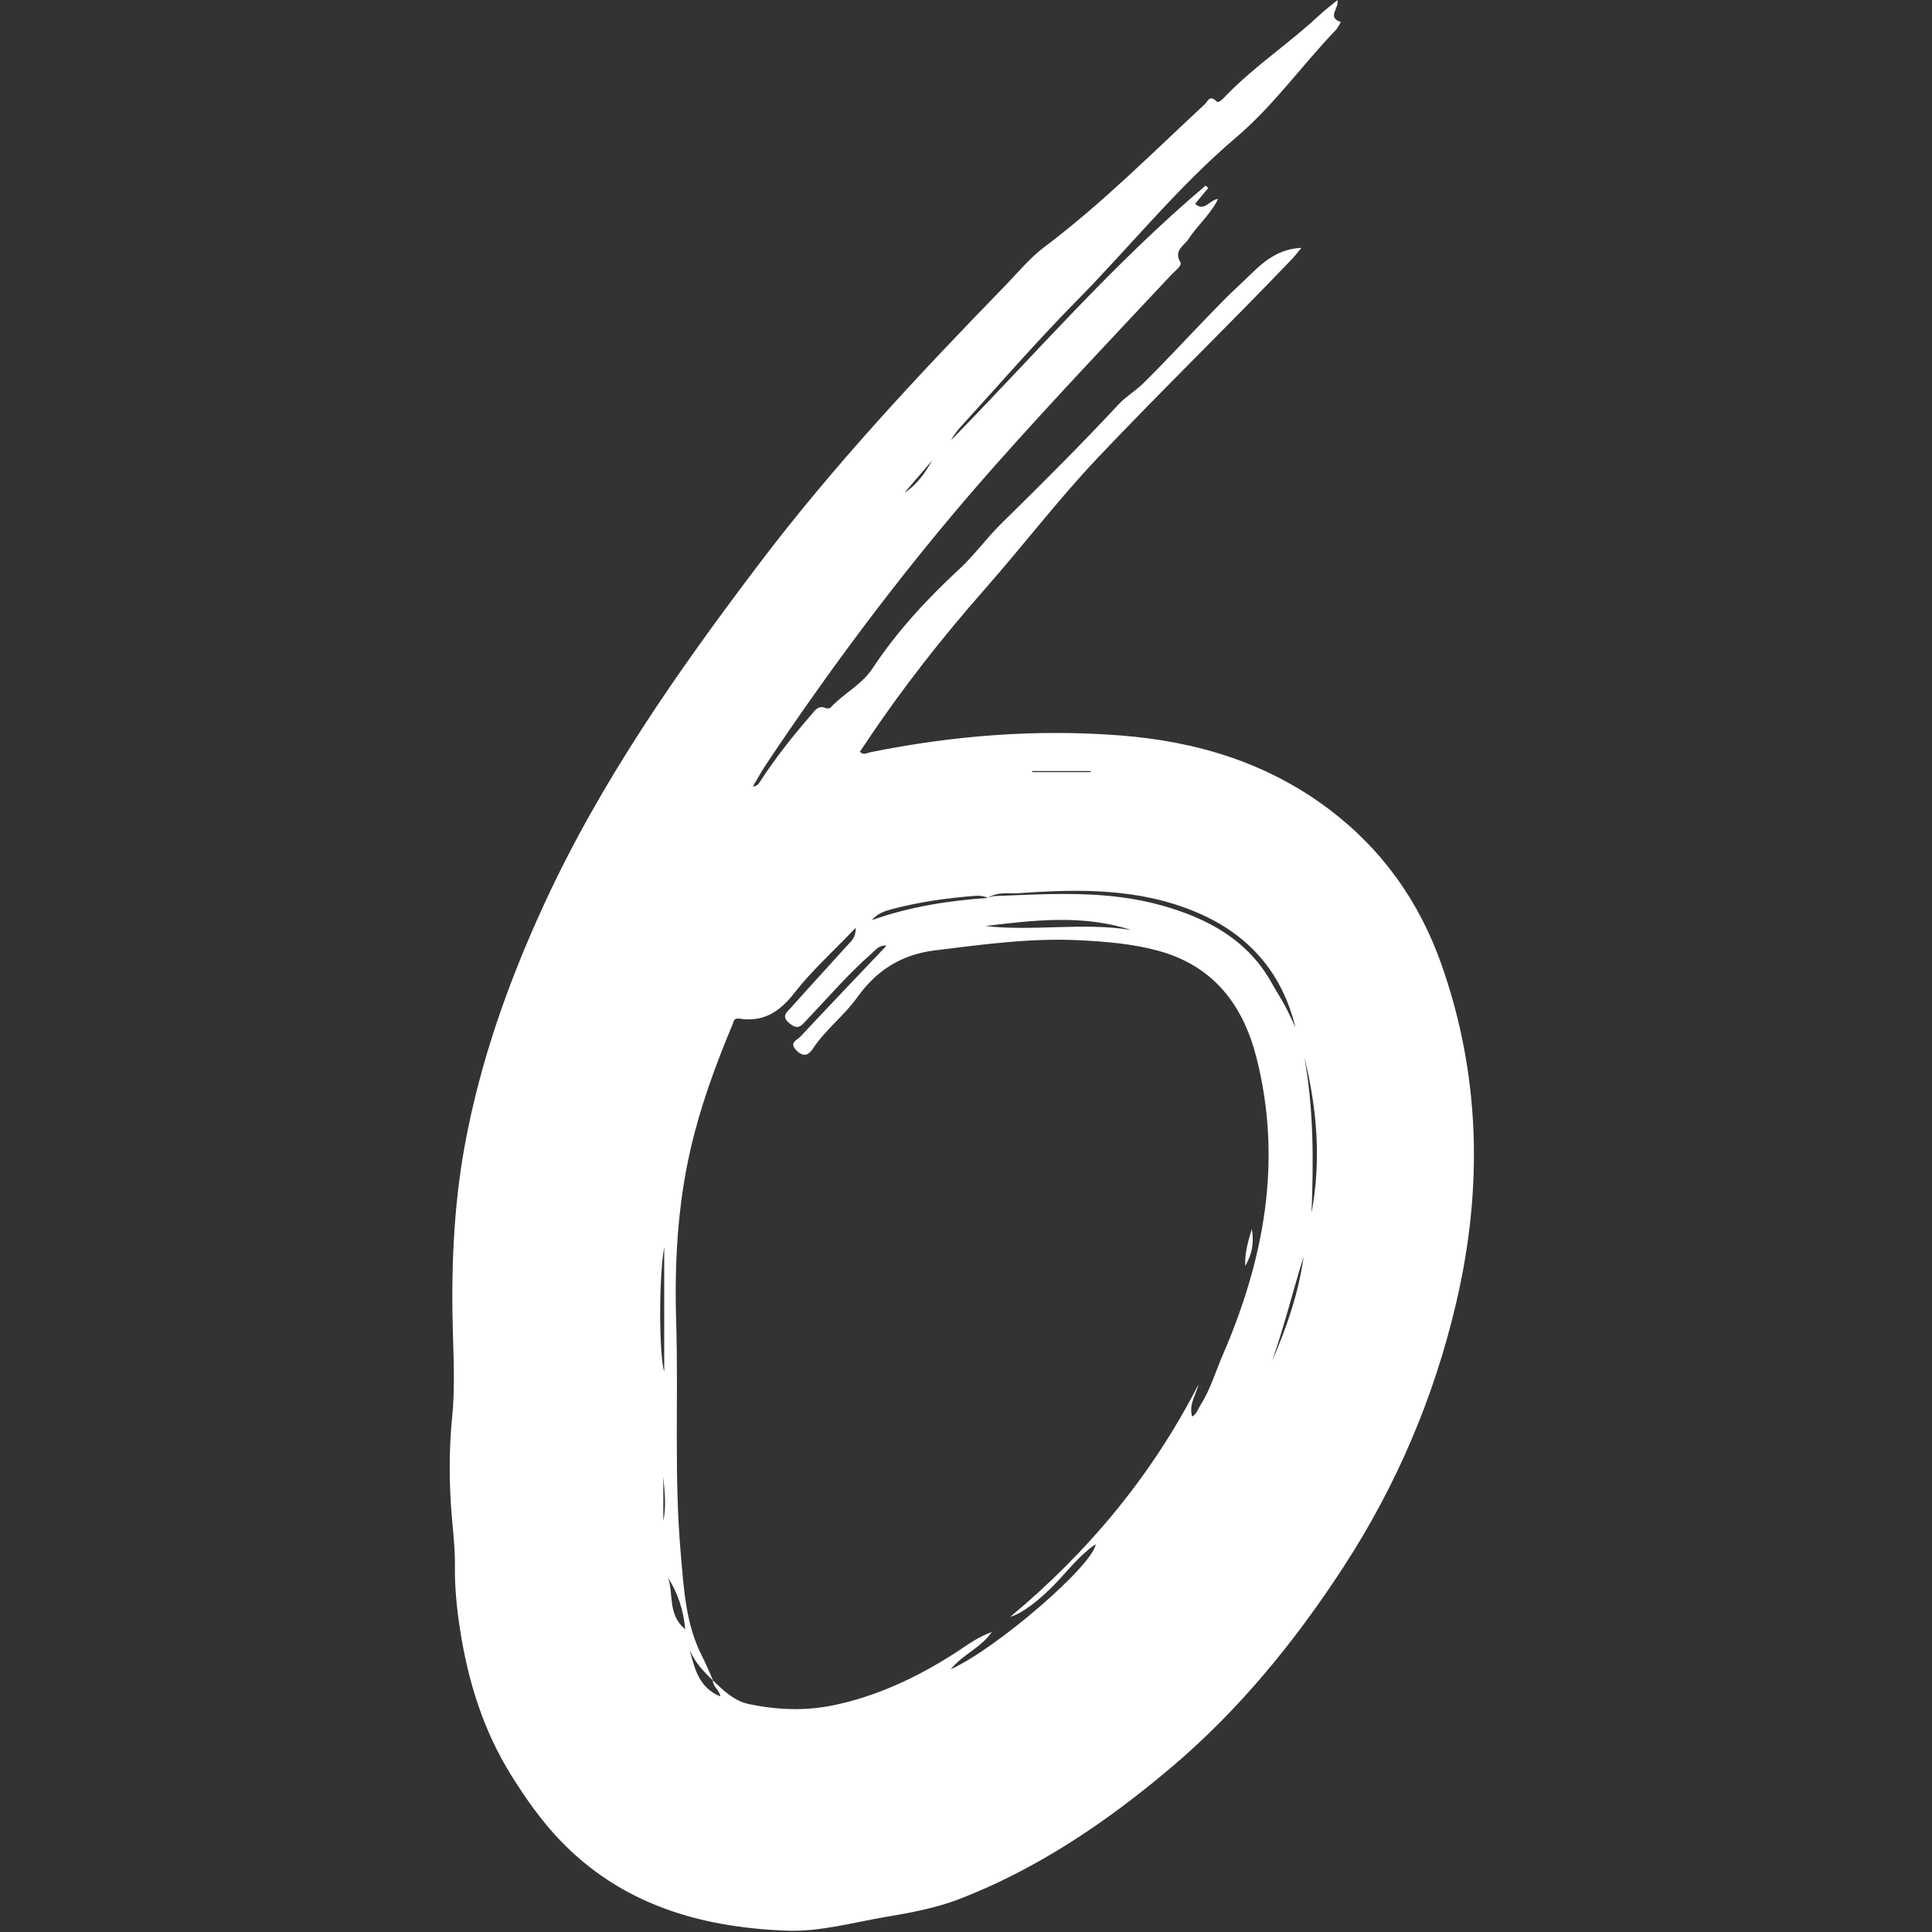
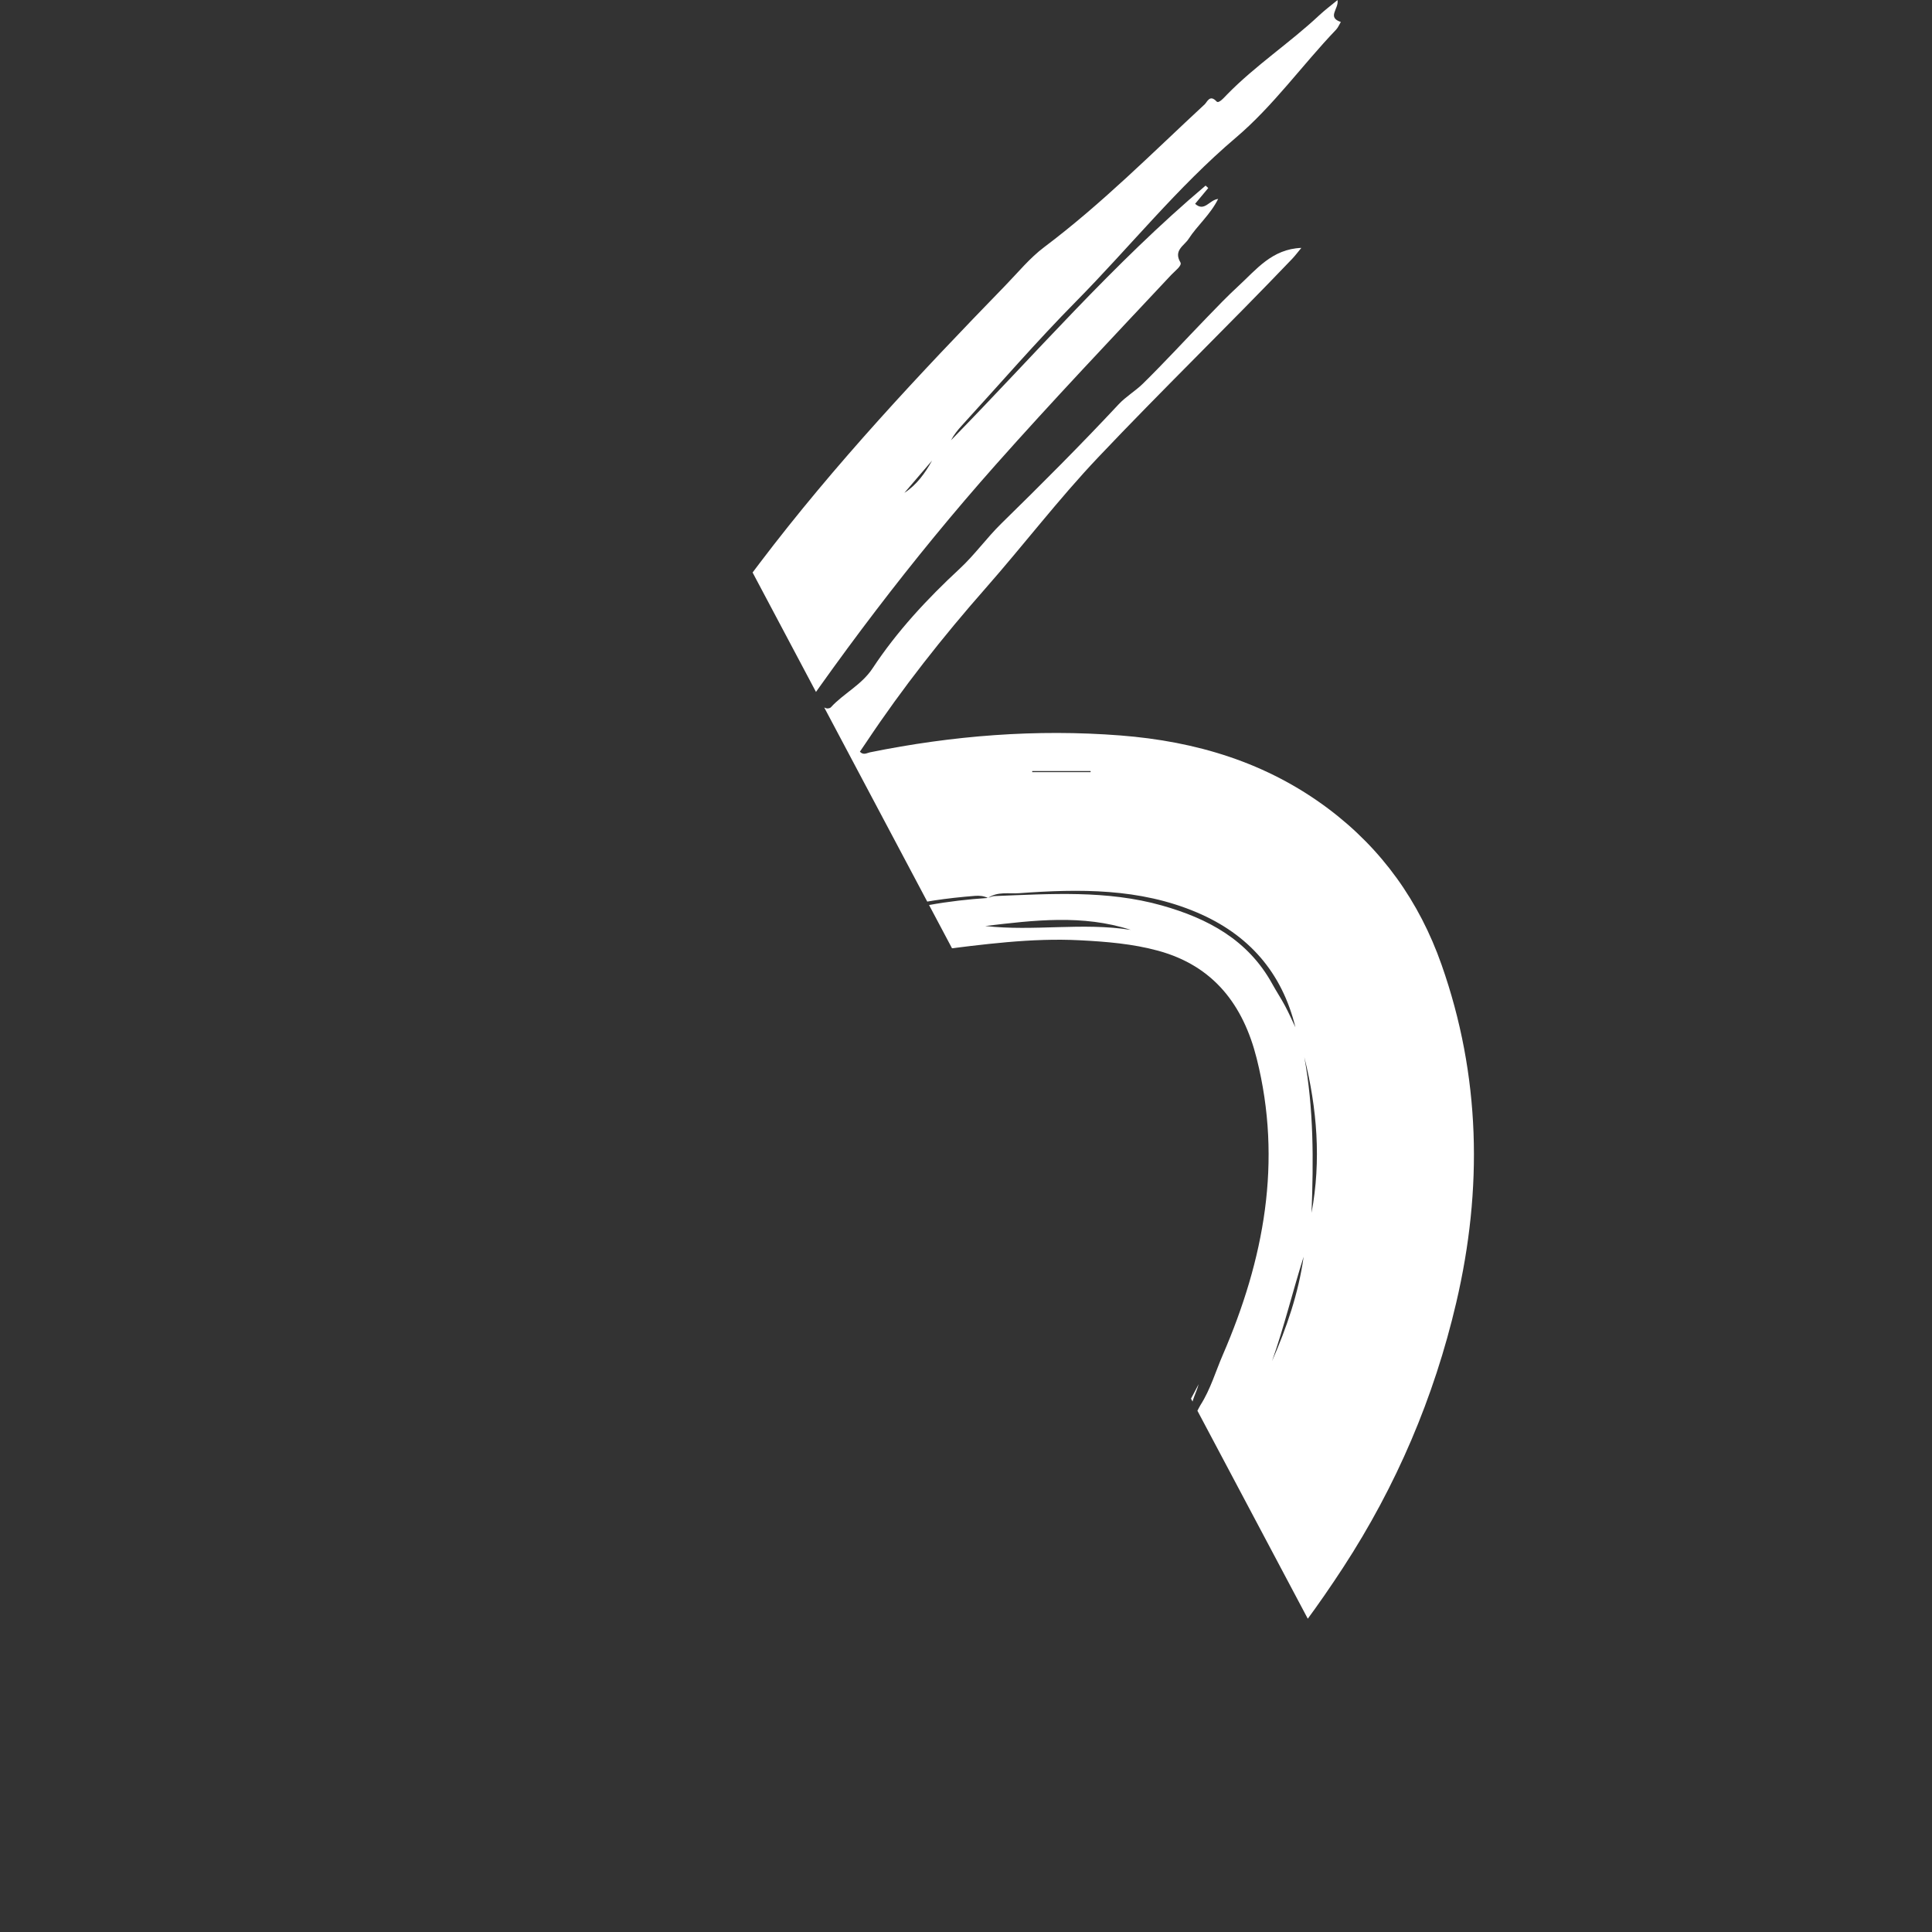
<svg xmlns="http://www.w3.org/2000/svg" width="1080" height="1080" version="1.0" viewBox="0 0 810 810">
  <rect x="0" y="0" width="810" height="810" fill="#333333" stroke="none" />
  <defs>
    <clipPath id="a">
-       <path d="M188.156 0H618v810H188.156zm0 0" />
+       <path d="M188.156 0H618v810zm0 0" />
    </clipPath>
  </defs>
  <g clip-path="url(#a)">
    <path fill="#fff" d="M560.762.035c.644 3.676-4.574 7.172 1.386 9.176-.66 1.09-1.148 2.344-2.003 3.242-14.239 14.883-26.286 31.926-42.012 45.266-24.512 20.797-44.512 45.89-66.965 68.629-16.578 16.78-32.027 34.683-47.957 52.101-1.707 1.867-3.29 3.856-4.52 6.153 35.23-35.993 68.196-74.239 106.766-106.793l1.113 1.023c-1.84 2.207-3.675 4.414-5.511 6.617 3.933 3.54 5.972-1.668 9.656-2.043-3.305 6.645-8.742 11.106-12.422 16.801-1.816 2.816-6.383 4.742-3.406 9.781.812 1.371-2.258 3.578-3.778 5.2-24.722 26.386-49.629 52.605-73.64 79.652-35.133 39.574-66.93 81.715-96.313 125.703-1.863 2.789-3.46 5.758-5.535 9.238 2.035-.199 2.582-1.402 3.192-2.336 6.359-9.75 13.562-18.84 21.18-27.625 1.71-1.968 3.058-4.375 6.35-2.894.52.234 1.614.035 1.993-.375 5.406-5.895 12.887-9.36 17.5-16.356 10.246-15.539 22.86-29.09 36.512-41.75 6.297-5.84 11.367-12.98 17.511-19 16.696-16.343 33.204-32.867 49.149-49.945 3.07-3.29 7.05-5.578 10.195-8.676 9.156-9.012 17.86-18.488 26.793-27.726 4.3-4.442 8.578-8.922 13.129-13.102 7.574-6.953 14.145-15.605 26.469-16.066-1.407 1.687-2.555 3.238-3.875 4.625-26.79 28.039-54.637 55.03-81.313 83.195-16.644 17.57-31.27 36.777-47.215 54.898-17.957 20.407-34.77 41.72-49.867 64.356-.918 1.379-1.86 2.746-2.812 4.148 1.5 1.61 2.953.528 4.23.266 34.684-7.04 69.656-9.824 104.988-7.074 31.754 2.472 61.258 11.273 87.145 30.691 22.598 16.953 38.207 39.004 47.492 65.387 16.387 46.55 17.336 94.008 6.156 141.777-9.293 39.715-25.07 76.73-47.386 110.965-20.38 31.27-43.785 59.941-72.332 84.047-26.72 22.562-55.477 42.117-88.328 54.871-9.973 3.871-20.524 5.828-31.036 7.586-13.906 2.324-27.507 6.328-41.91 5.762-36.222-1.418-69.066-11.032-94.879-38.047-7.718-8.078-14.113-17.188-20.113-26.762-11.973-19.101-18.367-39.918-21.723-61.832-1.312-8.559-2.195-17.226-2.086-26.012.11-8.77-1.171-17.55-1.707-26.336-.746-12.18-.66-24.328.555-36.504 1.094-11.015.7-22.09.348-33.156-.844-26.847.07-53.726 4.851-80.113 6.438-35.527 18.496-69.422 33.649-102.207 23.82-51.531 56.137-97.637 90.262-142.625 31.324-41.293 66.699-78.98 102.746-116.078 5.351-5.504 10.3-11.598 16.378-16.164 24.09-18.11 45.254-39.446 67.266-59.86 1.063-.988 2.117-4.277 4.985-1.187.906.976 3.085-1.586 4.324-2.856 11.941-12.238 26.304-21.648 38.738-33.304 2.293-2.145 4.828-4.032 7.637-6.352zM414.164 376.47c.89-.27 1.77-.746 2.668-.781 23.555-.91 47.168-2.575 70.293 3.937 19.297 5.434 36.121 14.438 46.262 32.852 1.71 3.113 3.683 6.082 5.36 9.214 1.577 2.946 2.925 6.016 4.37 9.032-5.644-23.094-19.644-38.996-41.375-48.207-24.027-10.188-49.215-9.875-74.496-8.04-4.305.313-9.031-.808-13.05 2.012-1.727-.883-3.59-1.039-5.47-.89-11.574.902-23.05 2.492-34.296 5.43-3.211.84-6.485 1.777-8.86 4.734 15.746-5.625 32.043-8.168 48.594-9.293zM298.867 704.473c4.406 4.297 8.88 8.66 15.121 9.972 11.805 2.485 23.703 2.953 35.598.461 18.57-3.894 35.371-11.902 51.226-22.12 4.446-2.864 8.637-6.223 15.016-8.567-4.789 6.828-11.894 9.156-17.254 15.652 19.668-8.941 59.836-43.812 60.805-52.48-6.777 4.625-11.52 10.953-16.934 16.574-6.78 7.047-13.972 12.539-18.851 13.87 32.742-27.273 59.46-59.429 78.933-97.51-1.144 4.577-4.218 8.503-2.71 13.581 1.937-1.101 2.445-3.195 3.507-4.86 4.168-6.519 6.29-13.956 9.332-20.984 17.297-39.984 25.067-81.03 14.23-124.253-5.652-22.555-18.136-38.868-41.312-45.207-10.664-2.914-21.71-3.809-32.71-4.383-20.477-1.067-40.688 1.738-60.958 4.242-14.054 1.738-24.402 8.387-32.43 19.605-5.554 7.762-13.382 13.575-18.675 21.61-1.758 2.672-3.875 3.734-6.883.71-3.273-3.296.285-4.312 1.555-5.671 11.925-12.766 24-25.395 36.199-38.235-3.098-.37-4.594 1.832-6.317 3.344-9.886 8.653-18.414 18.653-27.445 28.145-2.094 2.195-3.289 3.886-6.734 1.199-3.961-3.09-1.25-4.805.422-6.684 7.843-8.808 15.855-17.472 23.757-26.23 1.48-1.637 3.485-3.094 3.399-7.25-9.313 9.742-18.418 17.926-25.828 27.437-6.192 7.95-13.028 12.153-22.922 10.633-2.504-.387-2.438 1.36-2.89 2.45-7.157 17.113-13.54 34.484-17.676 52.624-5.41 23.73-6.676 47.727-5.946 72.012.977 32.387-.922 64.852 1.918 97.192 1.29 14.656 2.012 29.558 8.977 43.101 1.707 3.32 3.101 6.8 4.633 10.195-3.961-3.73-7.653-7.671-9.84-12.804 2.074 7.847 3.93 15.816 12.847 19.394-.457-2.8-3.222-4.11-3.16-6.765zM413.06 388.234c20.289 2.317 40.742-1.59 61.011 1.621-20.183-6.554-40.597-4.043-61.011-1.62zm133.78 54.965c3.946 21.617 3.891 43.438 3.024 65.297 4.117-22.012 2.324-43.742-3.023-65.297zm-268.36 79.598c-2.343 13.074-2.168 45.367 0 52.371v-52.371zm268.079 4.082c-4.567 14.39-8.145 29.32-13.262 43.793 6.113-13.996 11.086-28.336 13.262-43.793zm-259.27 156.207c-.762-8.223-3.125-15.145-7.156-21.524 2.308 6.942-.23 15.465 7.156 21.524zM457.24 323.71v-.445h-24.477v.445h24.476zm-66.454-130.637c-3.875 4.52-7.75 9.043-11.625 13.567 5.149-3.352 8.64-8.192 11.625-13.567zM278.102 619.082v18.602c1.218-5.778.628-11.532 0-18.602zm0 0" />
  </g>
-   <path fill="#fff" d="M522.047 530.805c-.195-5.543 1.144-10.188 2.808-15.54.915 6.075.114 10.43-2.808 15.54zm0 0" />
</svg>